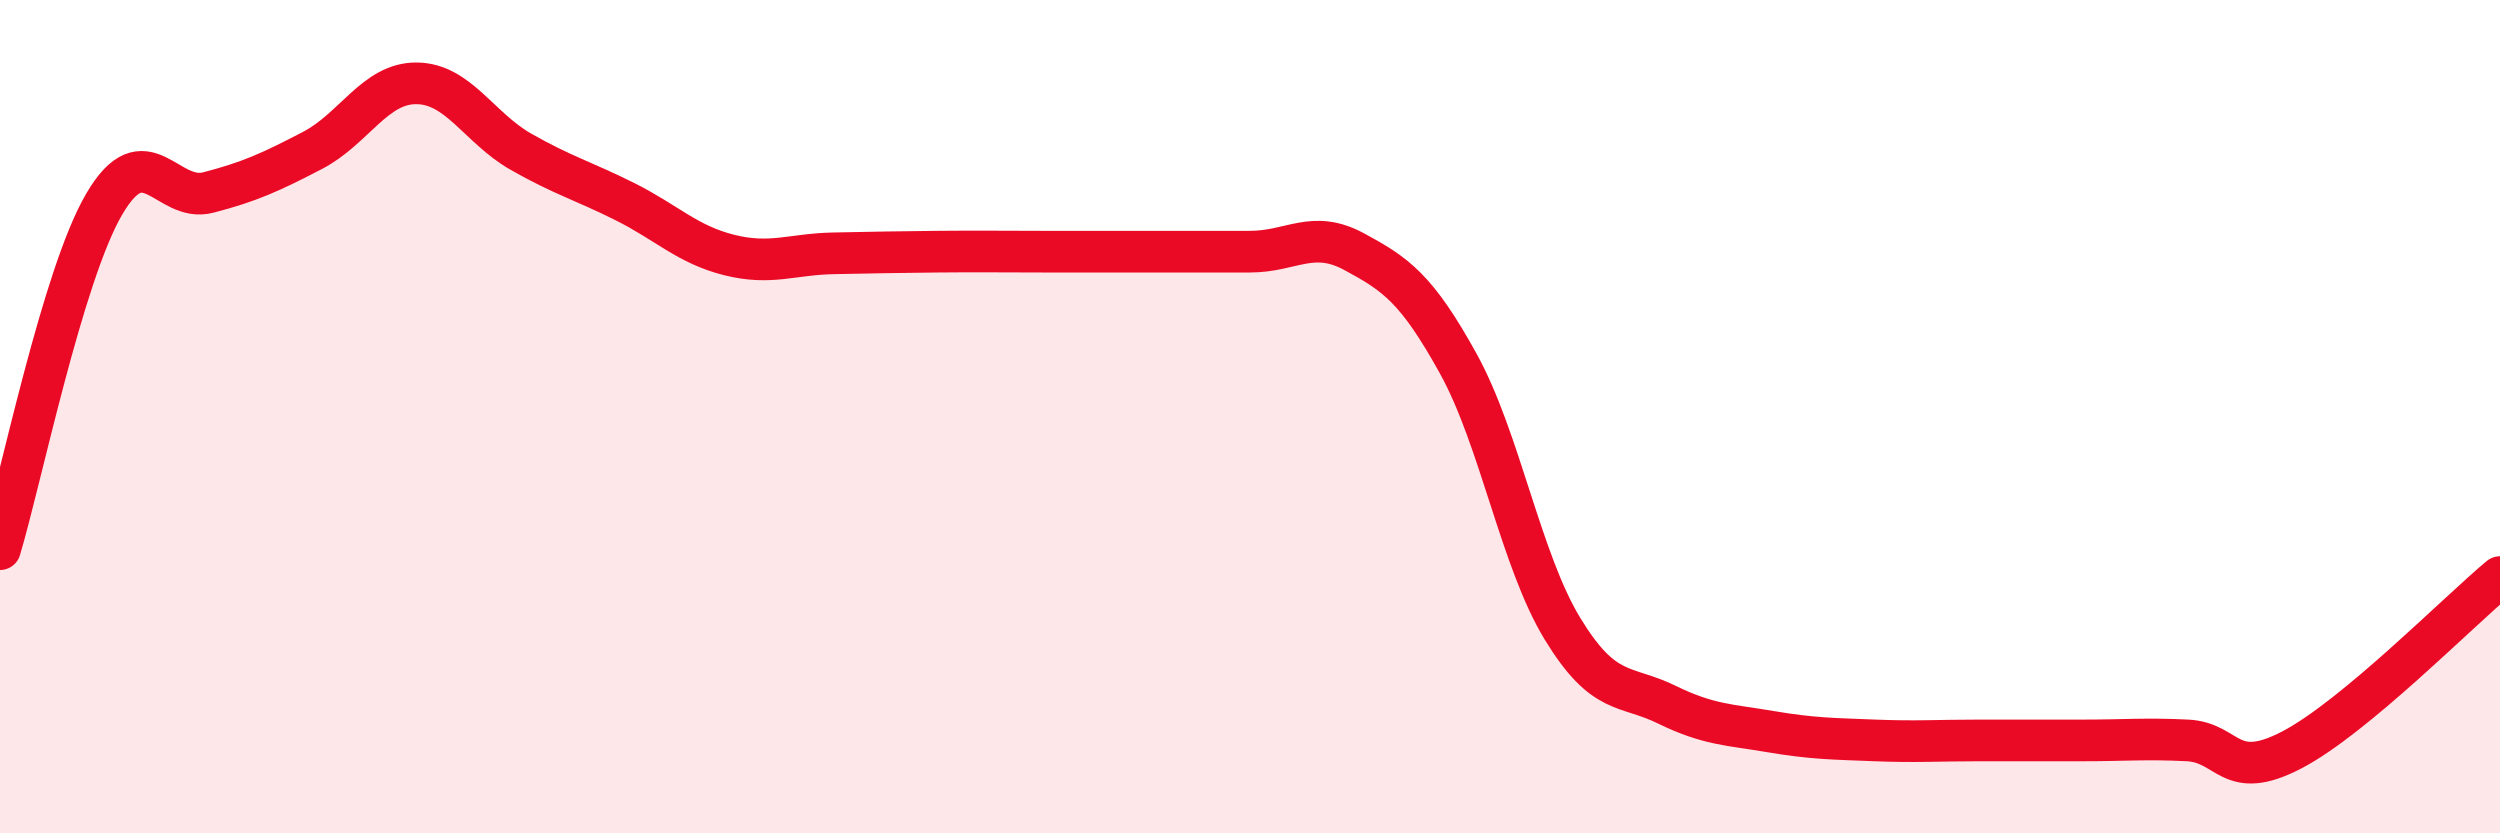
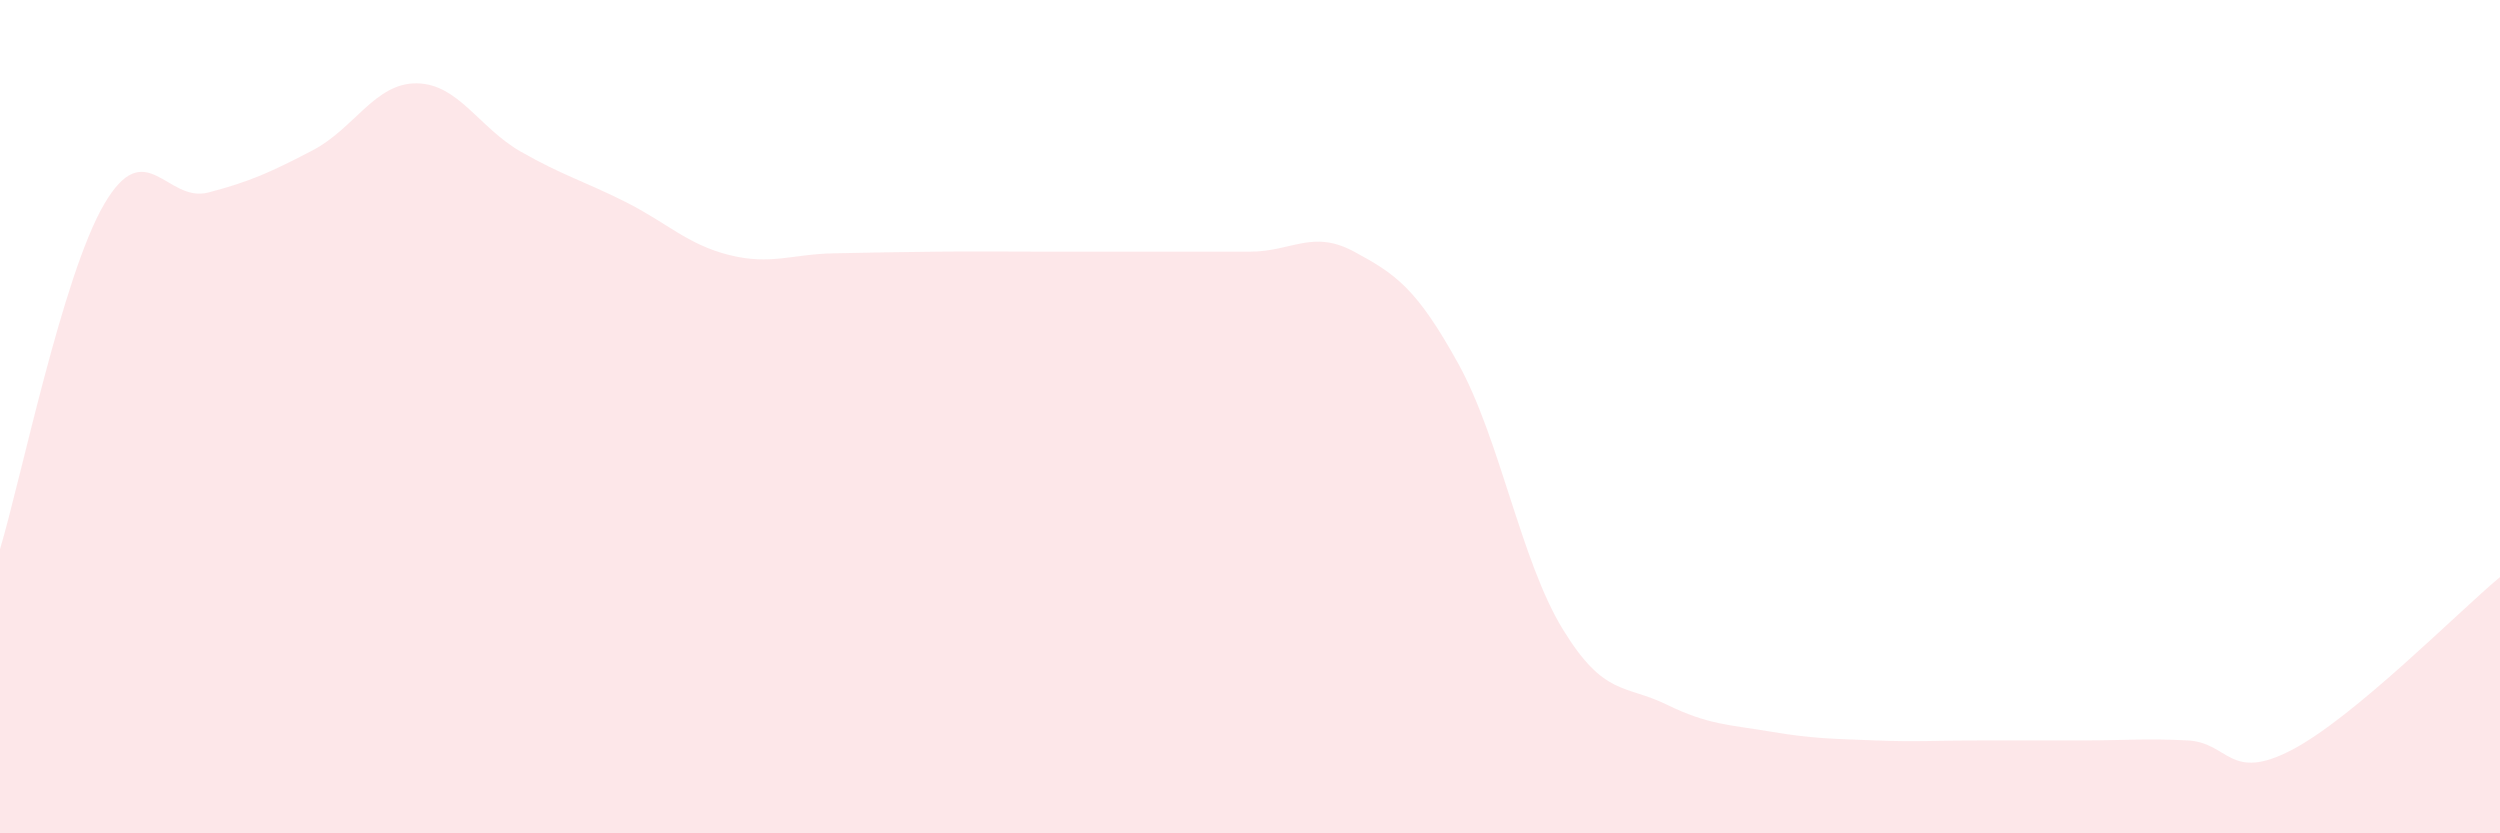
<svg xmlns="http://www.w3.org/2000/svg" width="60" height="20" viewBox="0 0 60 20">
  <path d="M 0,13.18 C 0.5,11.52 1.5,6.61 2.5,4.9 C 3.5,3.19 4,4.88 5,4.62 C 6,4.36 6.5,4.13 7.5,3.61 C 8.5,3.09 9,1.99 10,2 C 11,2.01 11.5,3.07 12.5,3.64 C 13.5,4.21 14,4.34 15,4.84 C 16,5.34 16.5,5.87 17.5,6.12 C 18.5,6.37 19,6.1 20,6.08 C 21,6.06 21.5,6.05 22.5,6.04 C 23.5,6.03 24,6.04 25,6.04 C 26,6.04 26.5,6.04 27.5,6.04 C 28.5,6.04 29,6.04 30,6.04 C 31,6.04 31.5,5.5 32.5,6.04 C 33.5,6.58 34,6.92 35,8.73 C 36,10.54 36.5,13.45 37.5,15.09 C 38.5,16.73 39,16.42 40,16.91 C 41,17.4 41.5,17.39 42.5,17.56 C 43.5,17.73 44,17.73 45,17.77 C 46,17.81 46.5,17.77 47.5,17.77 C 48.5,17.77 49,17.77 50,17.77 C 51,17.77 51.5,17.72 52.5,17.77 C 53.5,17.82 53.5,18.78 55,18 C 56.5,17.22 59,14.68 60,13.85L60 20L0 20Z" fill="#EB0A25" opacity="0.1" stroke-linecap="round" stroke-linejoin="round" />
-   <path d="M 0,13.18 C 0.5,11.52 1.5,6.61 2.5,4.9 C 3.5,3.19 4,4.88 5,4.62 C 6,4.36 6.5,4.13 7.5,3.61 C 8.5,3.09 9,1.99 10,2 C 11,2.01 11.5,3.07 12.5,3.64 C 13.5,4.21 14,4.34 15,4.84 C 16,5.34 16.5,5.87 17.5,6.12 C 18.5,6.37 19,6.1 20,6.08 C 21,6.06 21.5,6.05 22.5,6.04 C 23.5,6.03 24,6.04 25,6.04 C 26,6.04 26.5,6.04 27.5,6.04 C 28.5,6.04 29,6.04 30,6.04 C 31,6.04 31.5,5.5 32.5,6.04 C 33.5,6.58 34,6.92 35,8.73 C 36,10.54 36.5,13.45 37.5,15.09 C 38.5,16.73 39,16.42 40,16.91 C 41,17.4 41.5,17.39 42.5,17.56 C 43.5,17.73 44,17.73 45,17.77 C 46,17.81 46.5,17.77 47.5,17.77 C 48.5,17.77 49,17.77 50,17.77 C 51,17.77 51.5,17.72 52.5,17.77 C 53.5,17.82 53.5,18.78 55,18 C 56.5,17.22 59,14.68 60,13.85" stroke="#EB0A25" stroke-width="1" fill="none" stroke-linecap="round" stroke-linejoin="round" />
</svg>